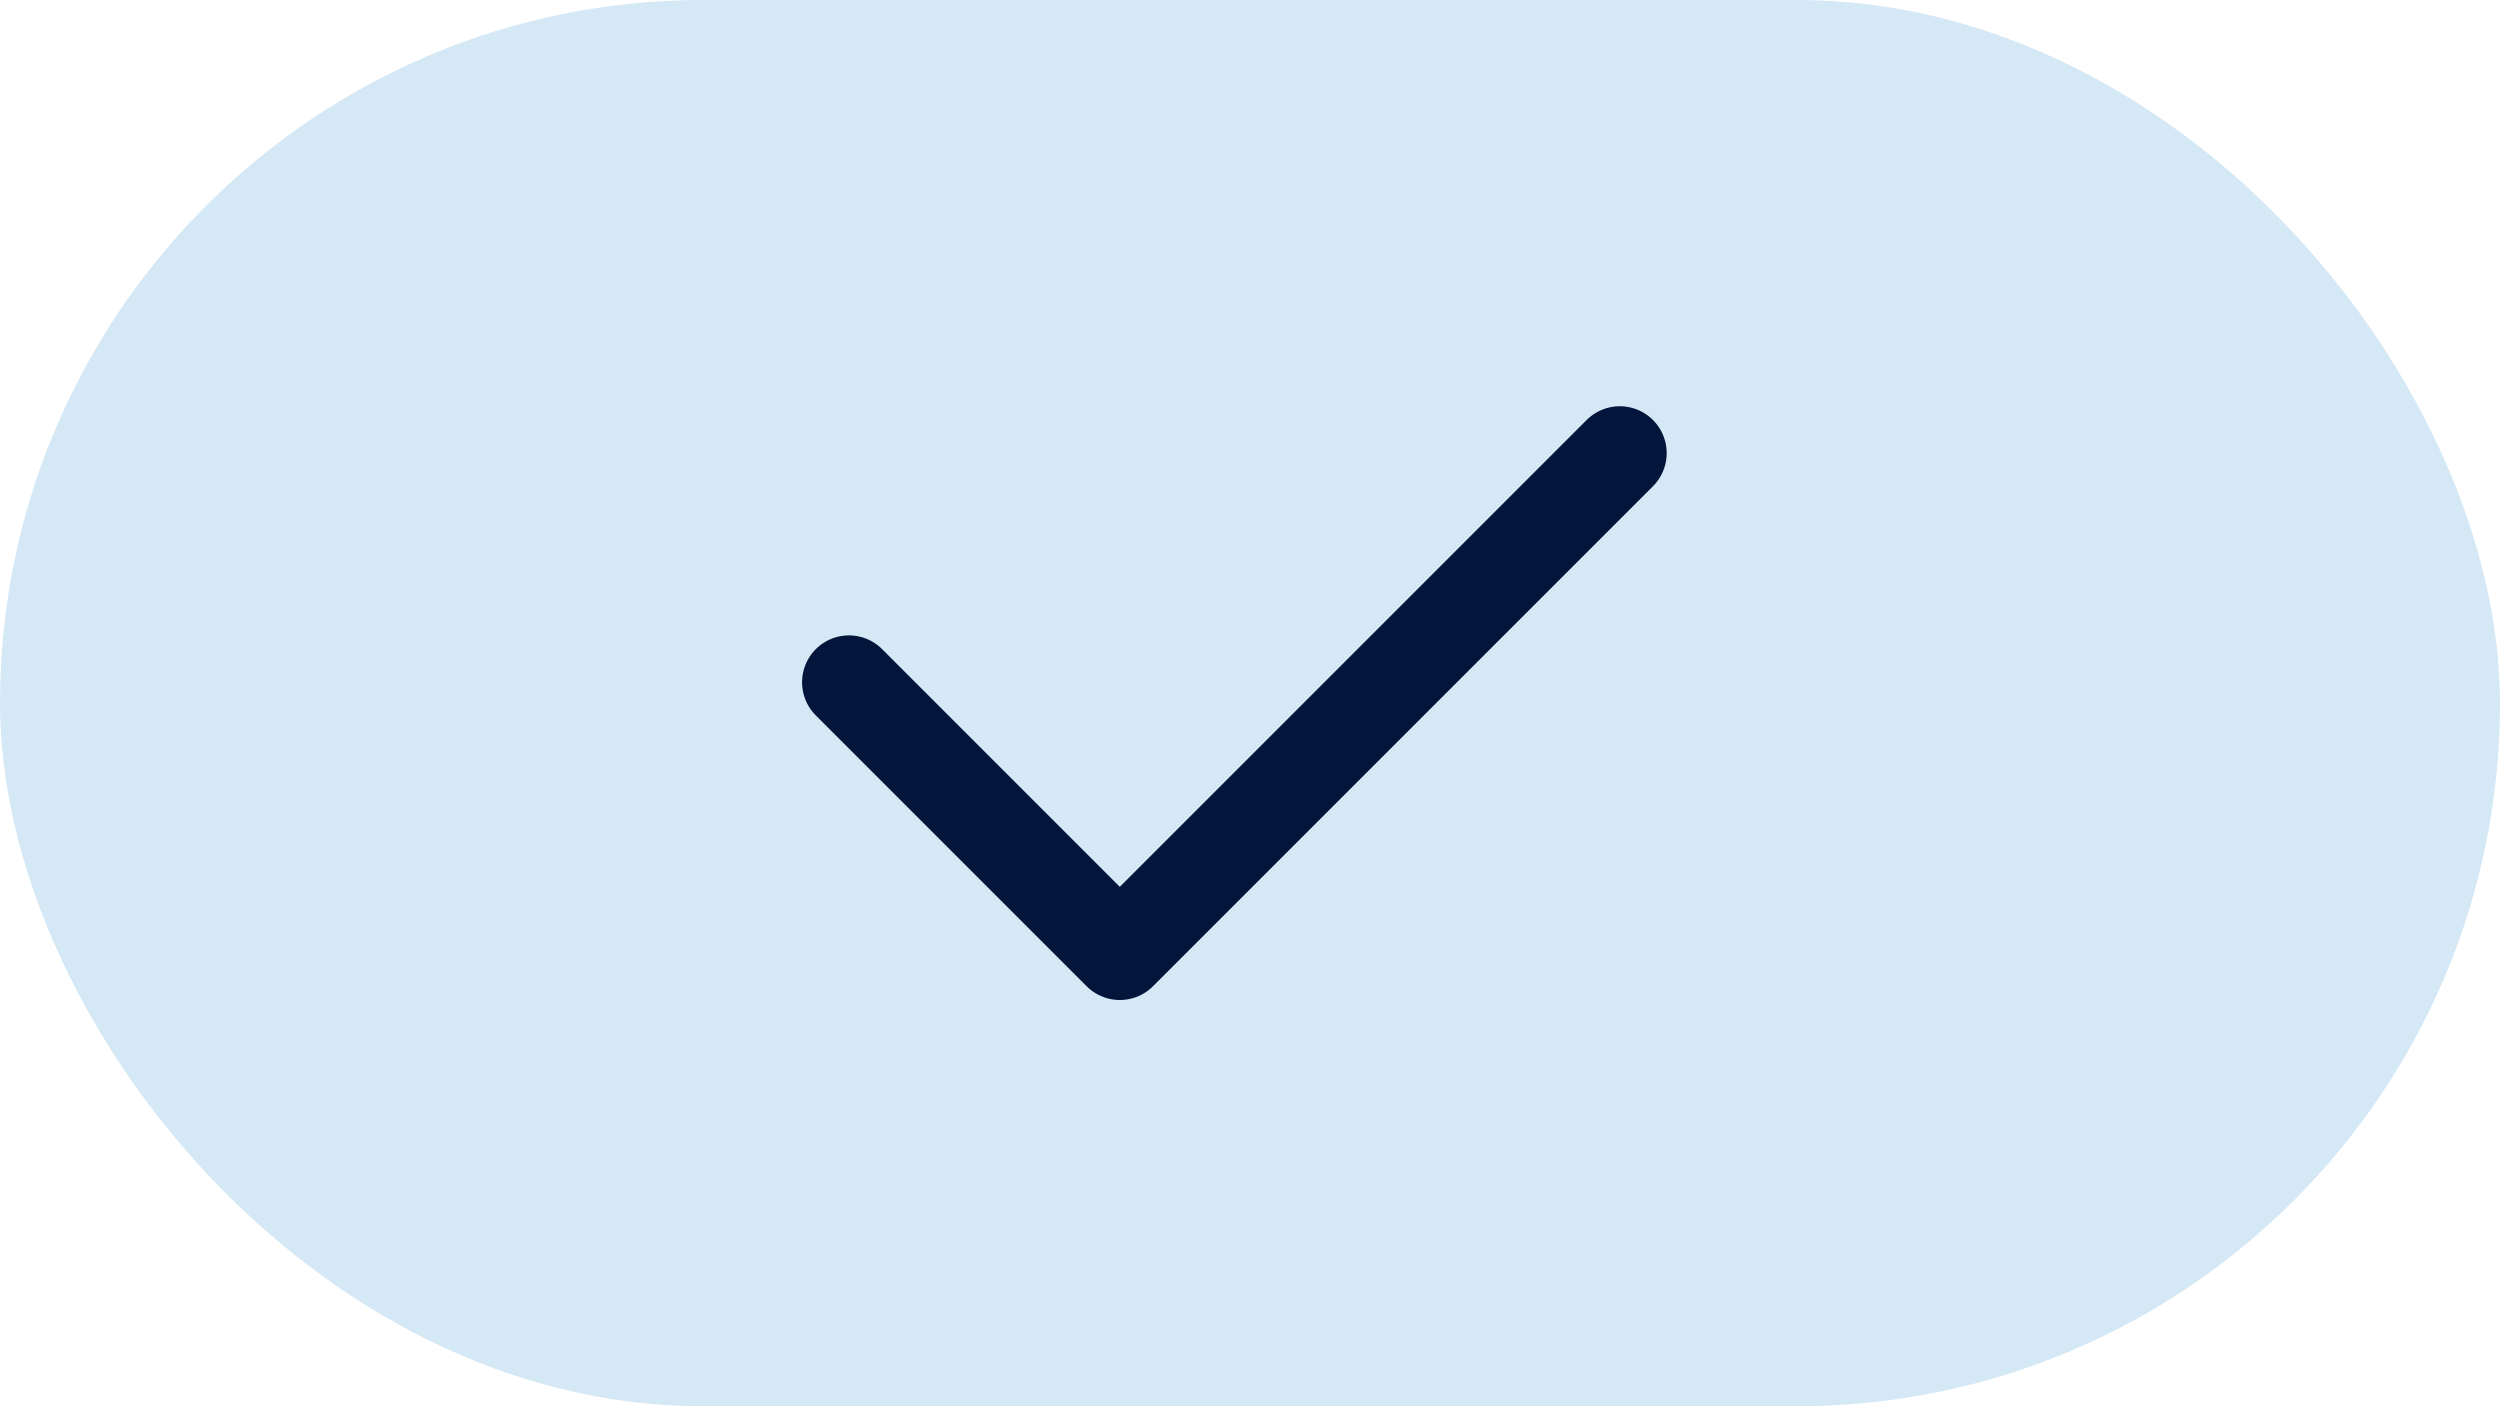
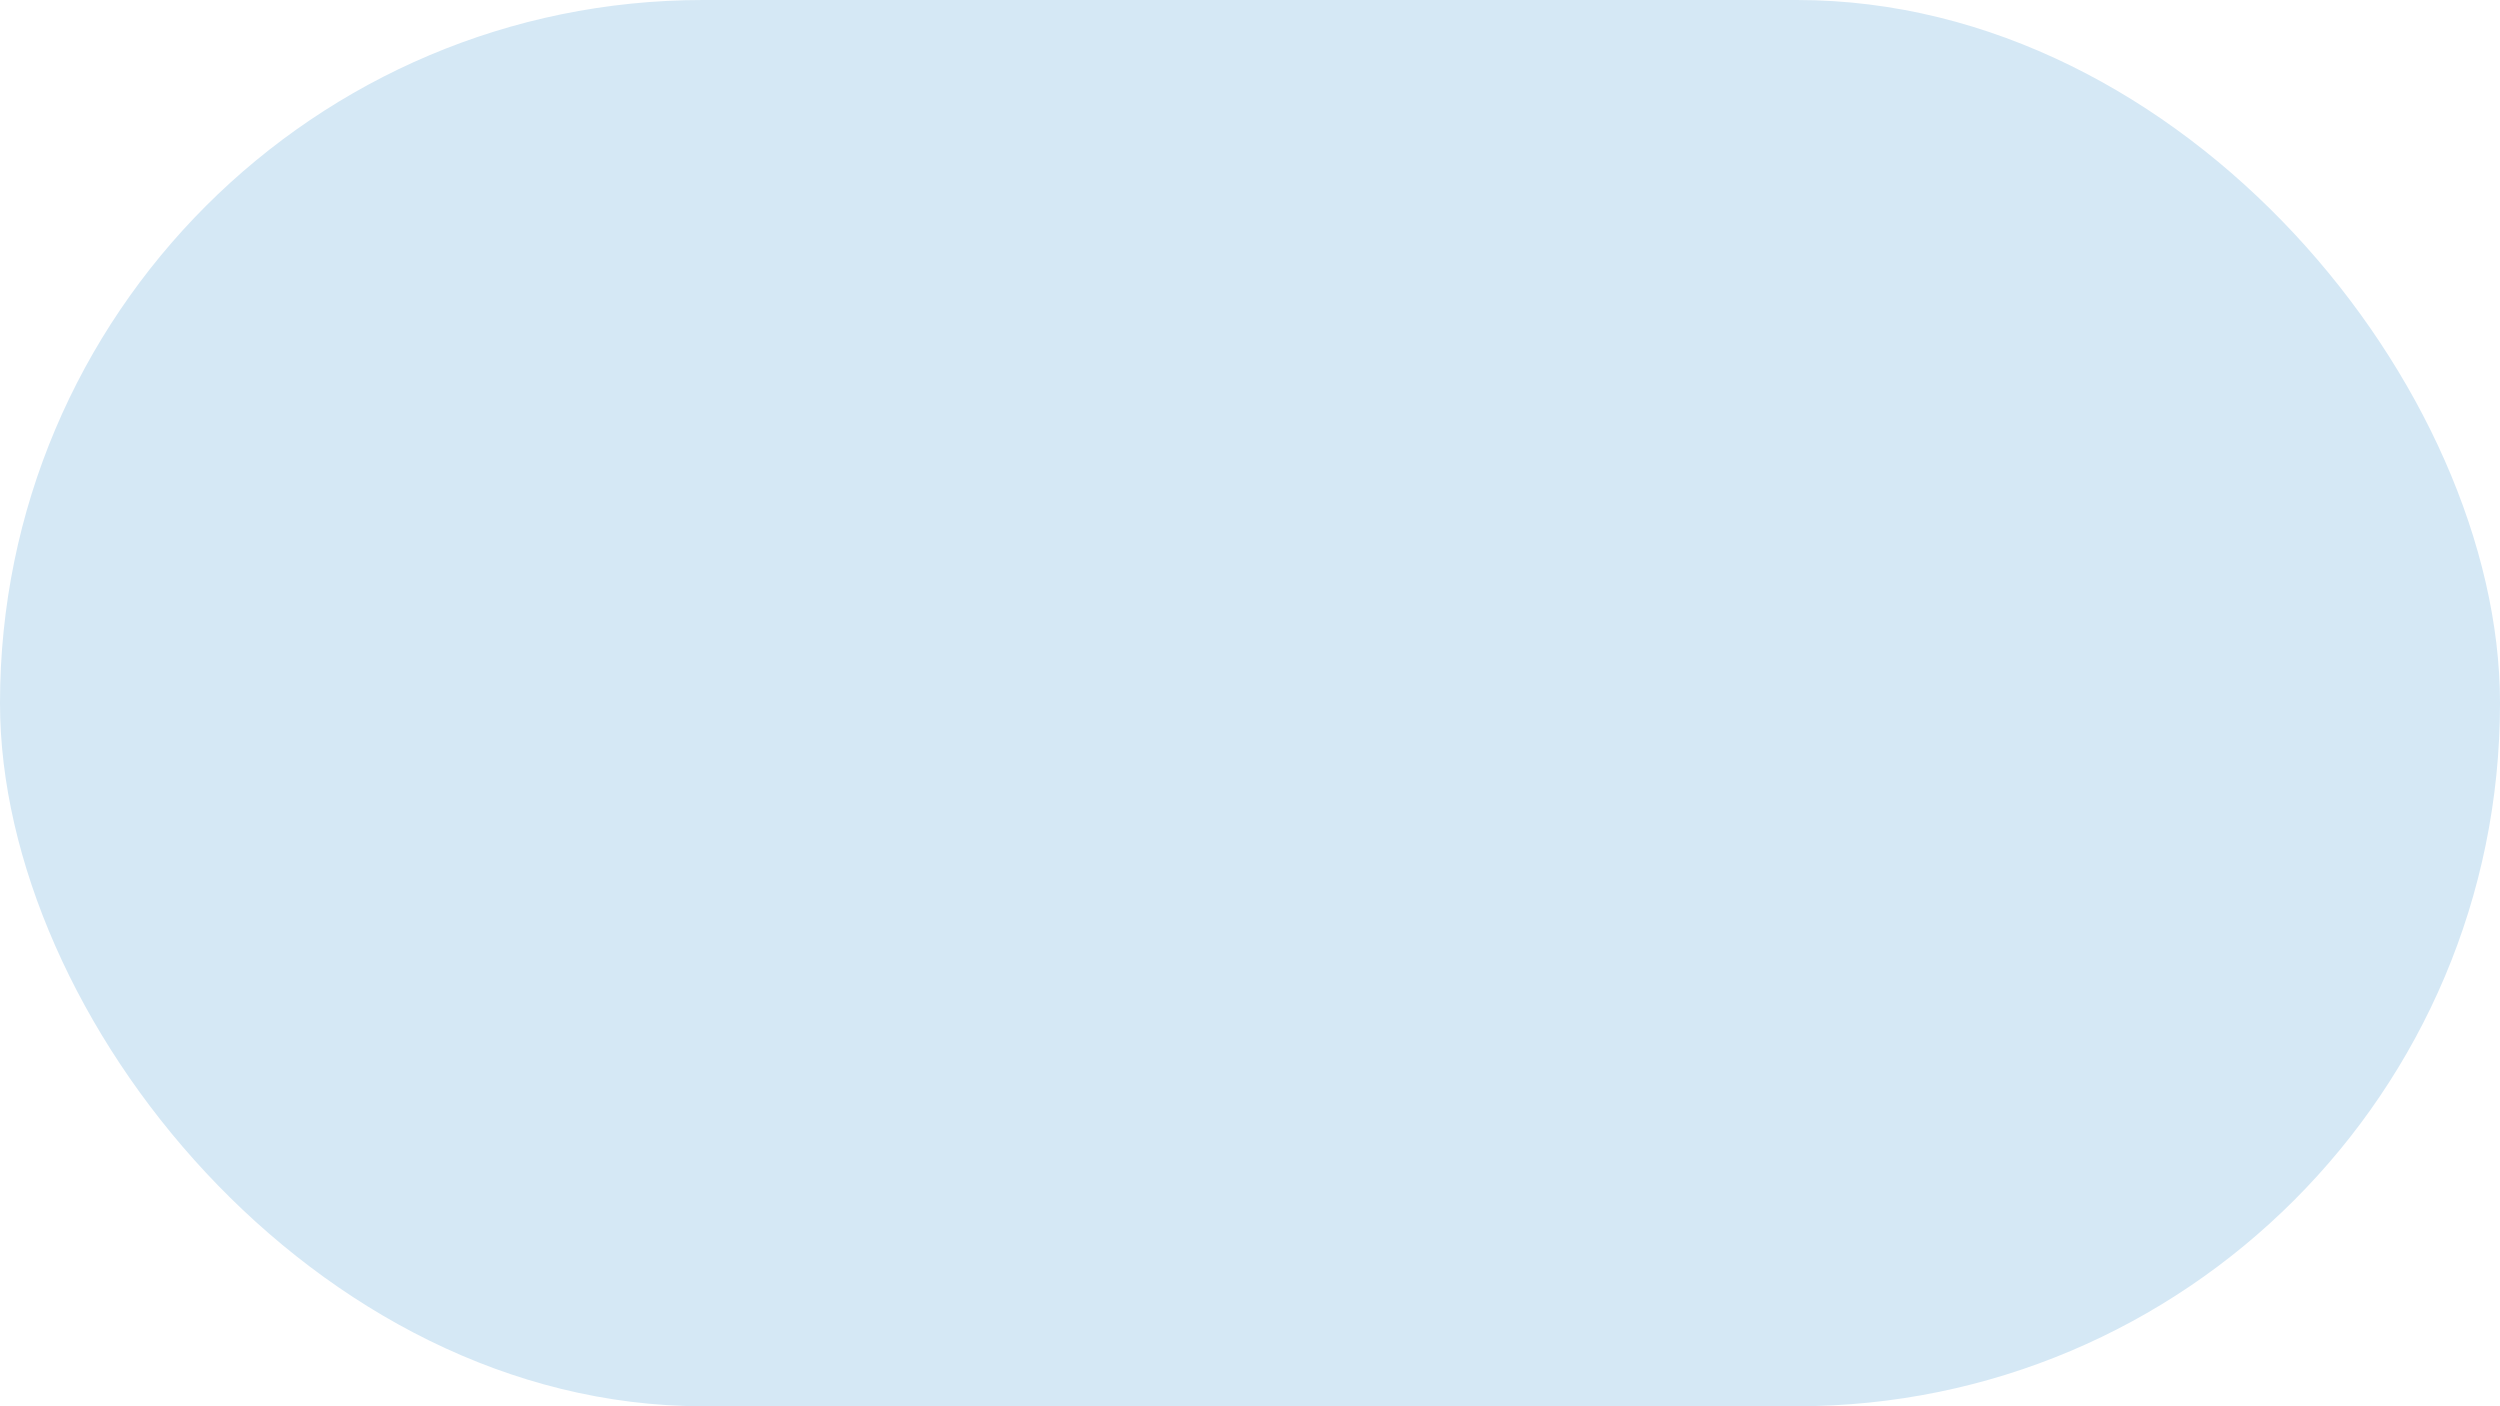
<svg xmlns="http://www.w3.org/2000/svg" width="64" height="36" viewBox="0 0 64 36" fill="none">
  <rect width="64" height="36" rx="18" fill="#D5E8F5" />
-   <path d="M21.733 17.466L28.667 24.4L41.467 11.6" stroke="#03153A" stroke-width="2.4" stroke-linecap="round" stroke-linejoin="round" />
</svg>